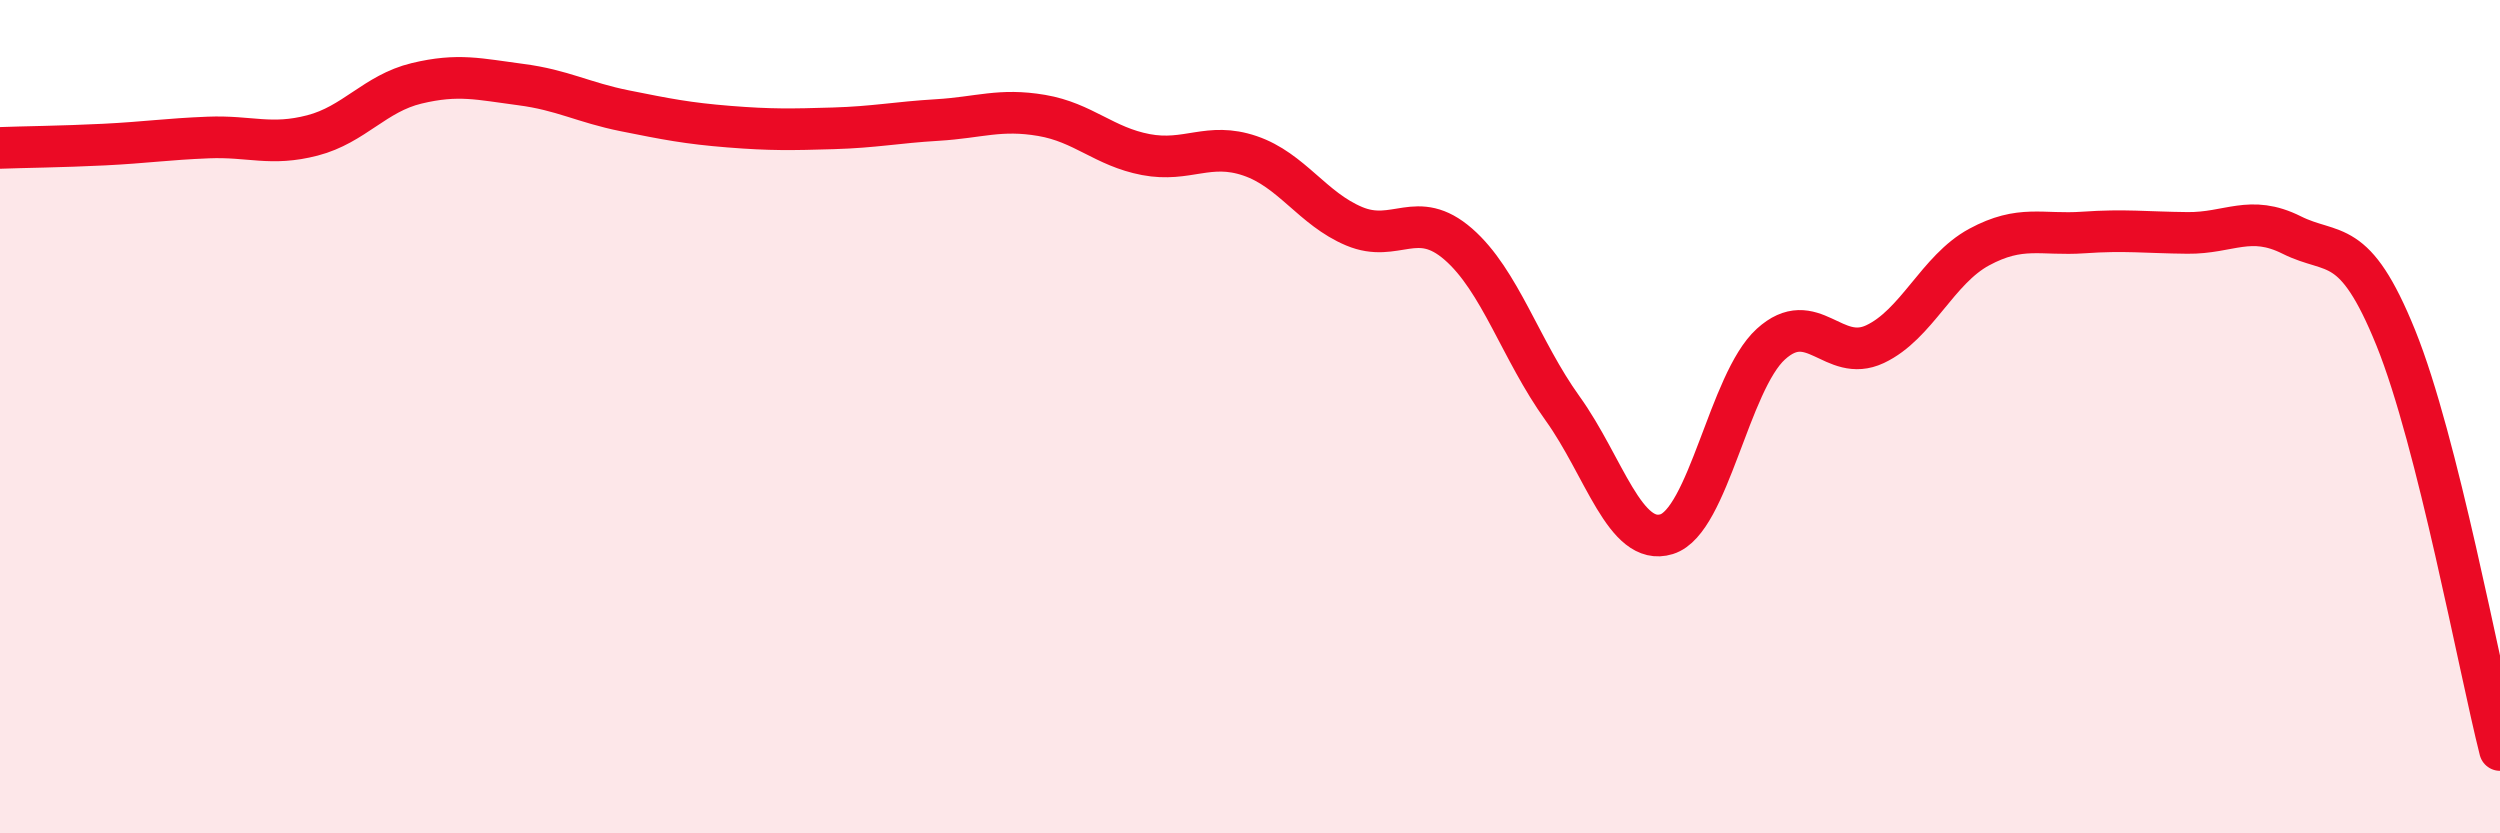
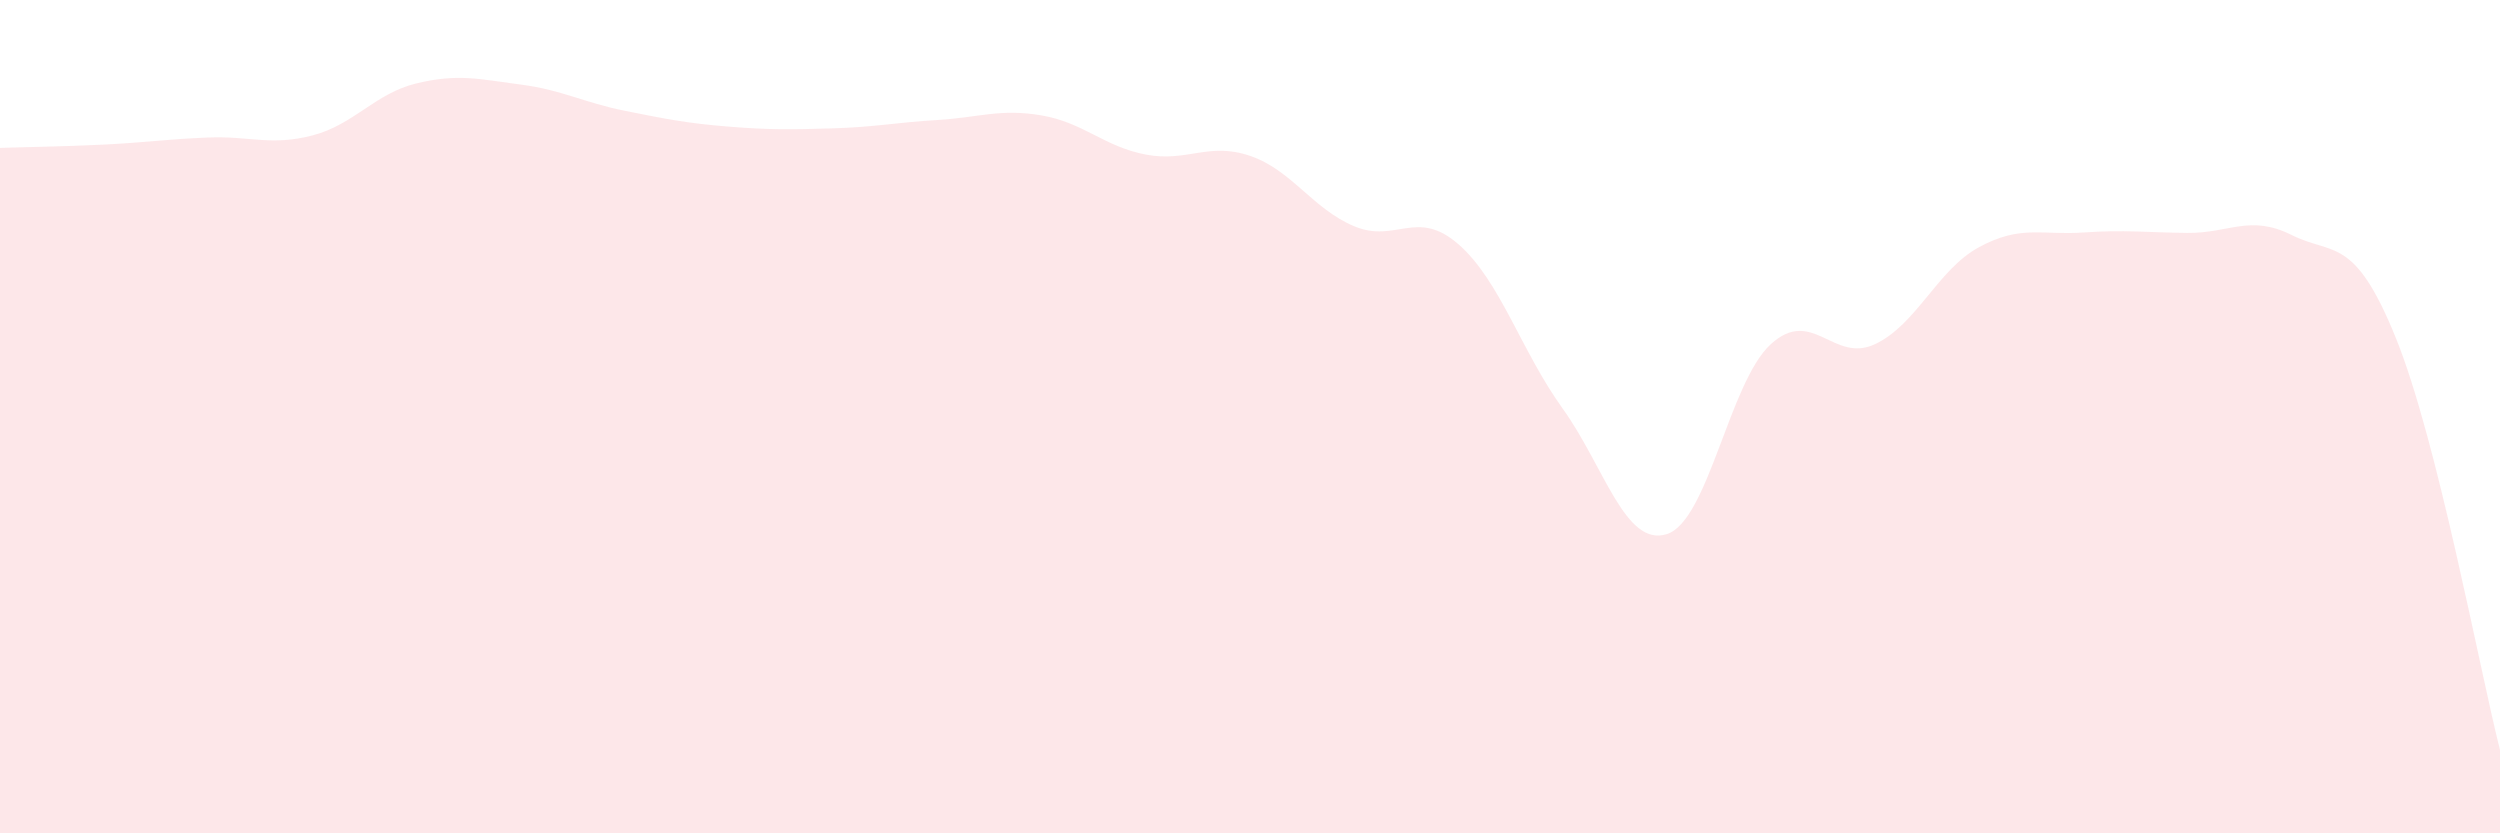
<svg xmlns="http://www.w3.org/2000/svg" width="60" height="20" viewBox="0 0 60 20">
  <path d="M 0,3.55 C 0.5,3.53 1.5,3.52 2.5,3.47 C 3.5,3.42 4,3.34 5,3.3 C 6,3.26 6.5,3.51 7.5,3.25 C 8.5,2.99 9,2.24 10,2 C 11,1.76 11.5,1.9 12.5,2.03 C 13.5,2.16 14,2.46 15,2.66 C 16,2.86 16.5,2.96 17.5,3.04 C 18.5,3.12 19,3.11 20,3.08 C 21,3.05 21.5,2.94 22.5,2.88 C 23.5,2.82 24,2.6 25,2.77 C 26,2.94 26.5,3.52 27.5,3.71 C 28.5,3.9 29,3.4 30,3.74 C 31,4.08 31.5,5.01 32.5,5.43 C 33.5,5.85 34,4.99 35,5.86 C 36,6.73 36.5,8.41 37.5,9.8 C 38.5,11.19 39,13.13 40,12.82 C 41,12.51 41.5,9.17 42.5,8.26 C 43.5,7.35 44,8.73 45,8.26 C 46,7.79 46.5,6.47 47.5,5.93 C 48.5,5.39 49,5.65 50,5.58 C 51,5.51 51.5,5.58 52.5,5.59 C 53.5,5.6 54,5.14 55,5.64 C 56,6.14 56.5,5.64 57.5,8.11 C 58.5,10.58 59.5,16.02 60,18L60 20L0 20Z" fill="#EB0A25" opacity="0.1" stroke-linecap="round" stroke-linejoin="round" />
-   <path d="M 0,3.55 C 0.5,3.53 1.5,3.52 2.5,3.47 C 3.5,3.42 4,3.34 5,3.3 C 6,3.26 6.5,3.51 7.5,3.25 C 8.5,2.99 9,2.24 10,2 C 11,1.76 11.5,1.9 12.5,2.03 C 13.5,2.16 14,2.46 15,2.66 C 16,2.86 16.5,2.96 17.5,3.04 C 18.5,3.12 19,3.11 20,3.08 C 21,3.05 21.5,2.94 22.5,2.88 C 23.5,2.82 24,2.6 25,2.77 C 26,2.94 26.5,3.52 27.5,3.71 C 28.5,3.9 29,3.4 30,3.74 C 31,4.08 31.5,5.01 32.5,5.43 C 33.5,5.85 34,4.99 35,5.86 C 36,6.73 36.5,8.41 37.5,9.8 C 38.5,11.19 39,13.13 40,12.82 C 41,12.51 41.5,9.17 42.5,8.26 C 43.5,7.35 44,8.73 45,8.26 C 46,7.79 46.5,6.47 47.5,5.93 C 48.5,5.39 49,5.65 50,5.58 C 51,5.51 51.5,5.58 52.5,5.59 C 53.5,5.6 54,5.14 55,5.64 C 56,6.14 56.5,5.64 57.5,8.11 C 58.5,10.58 59.5,16.02 60,18" stroke="#EB0A25" stroke-width="1" fill="none" stroke-linecap="round" stroke-linejoin="round" />
</svg>